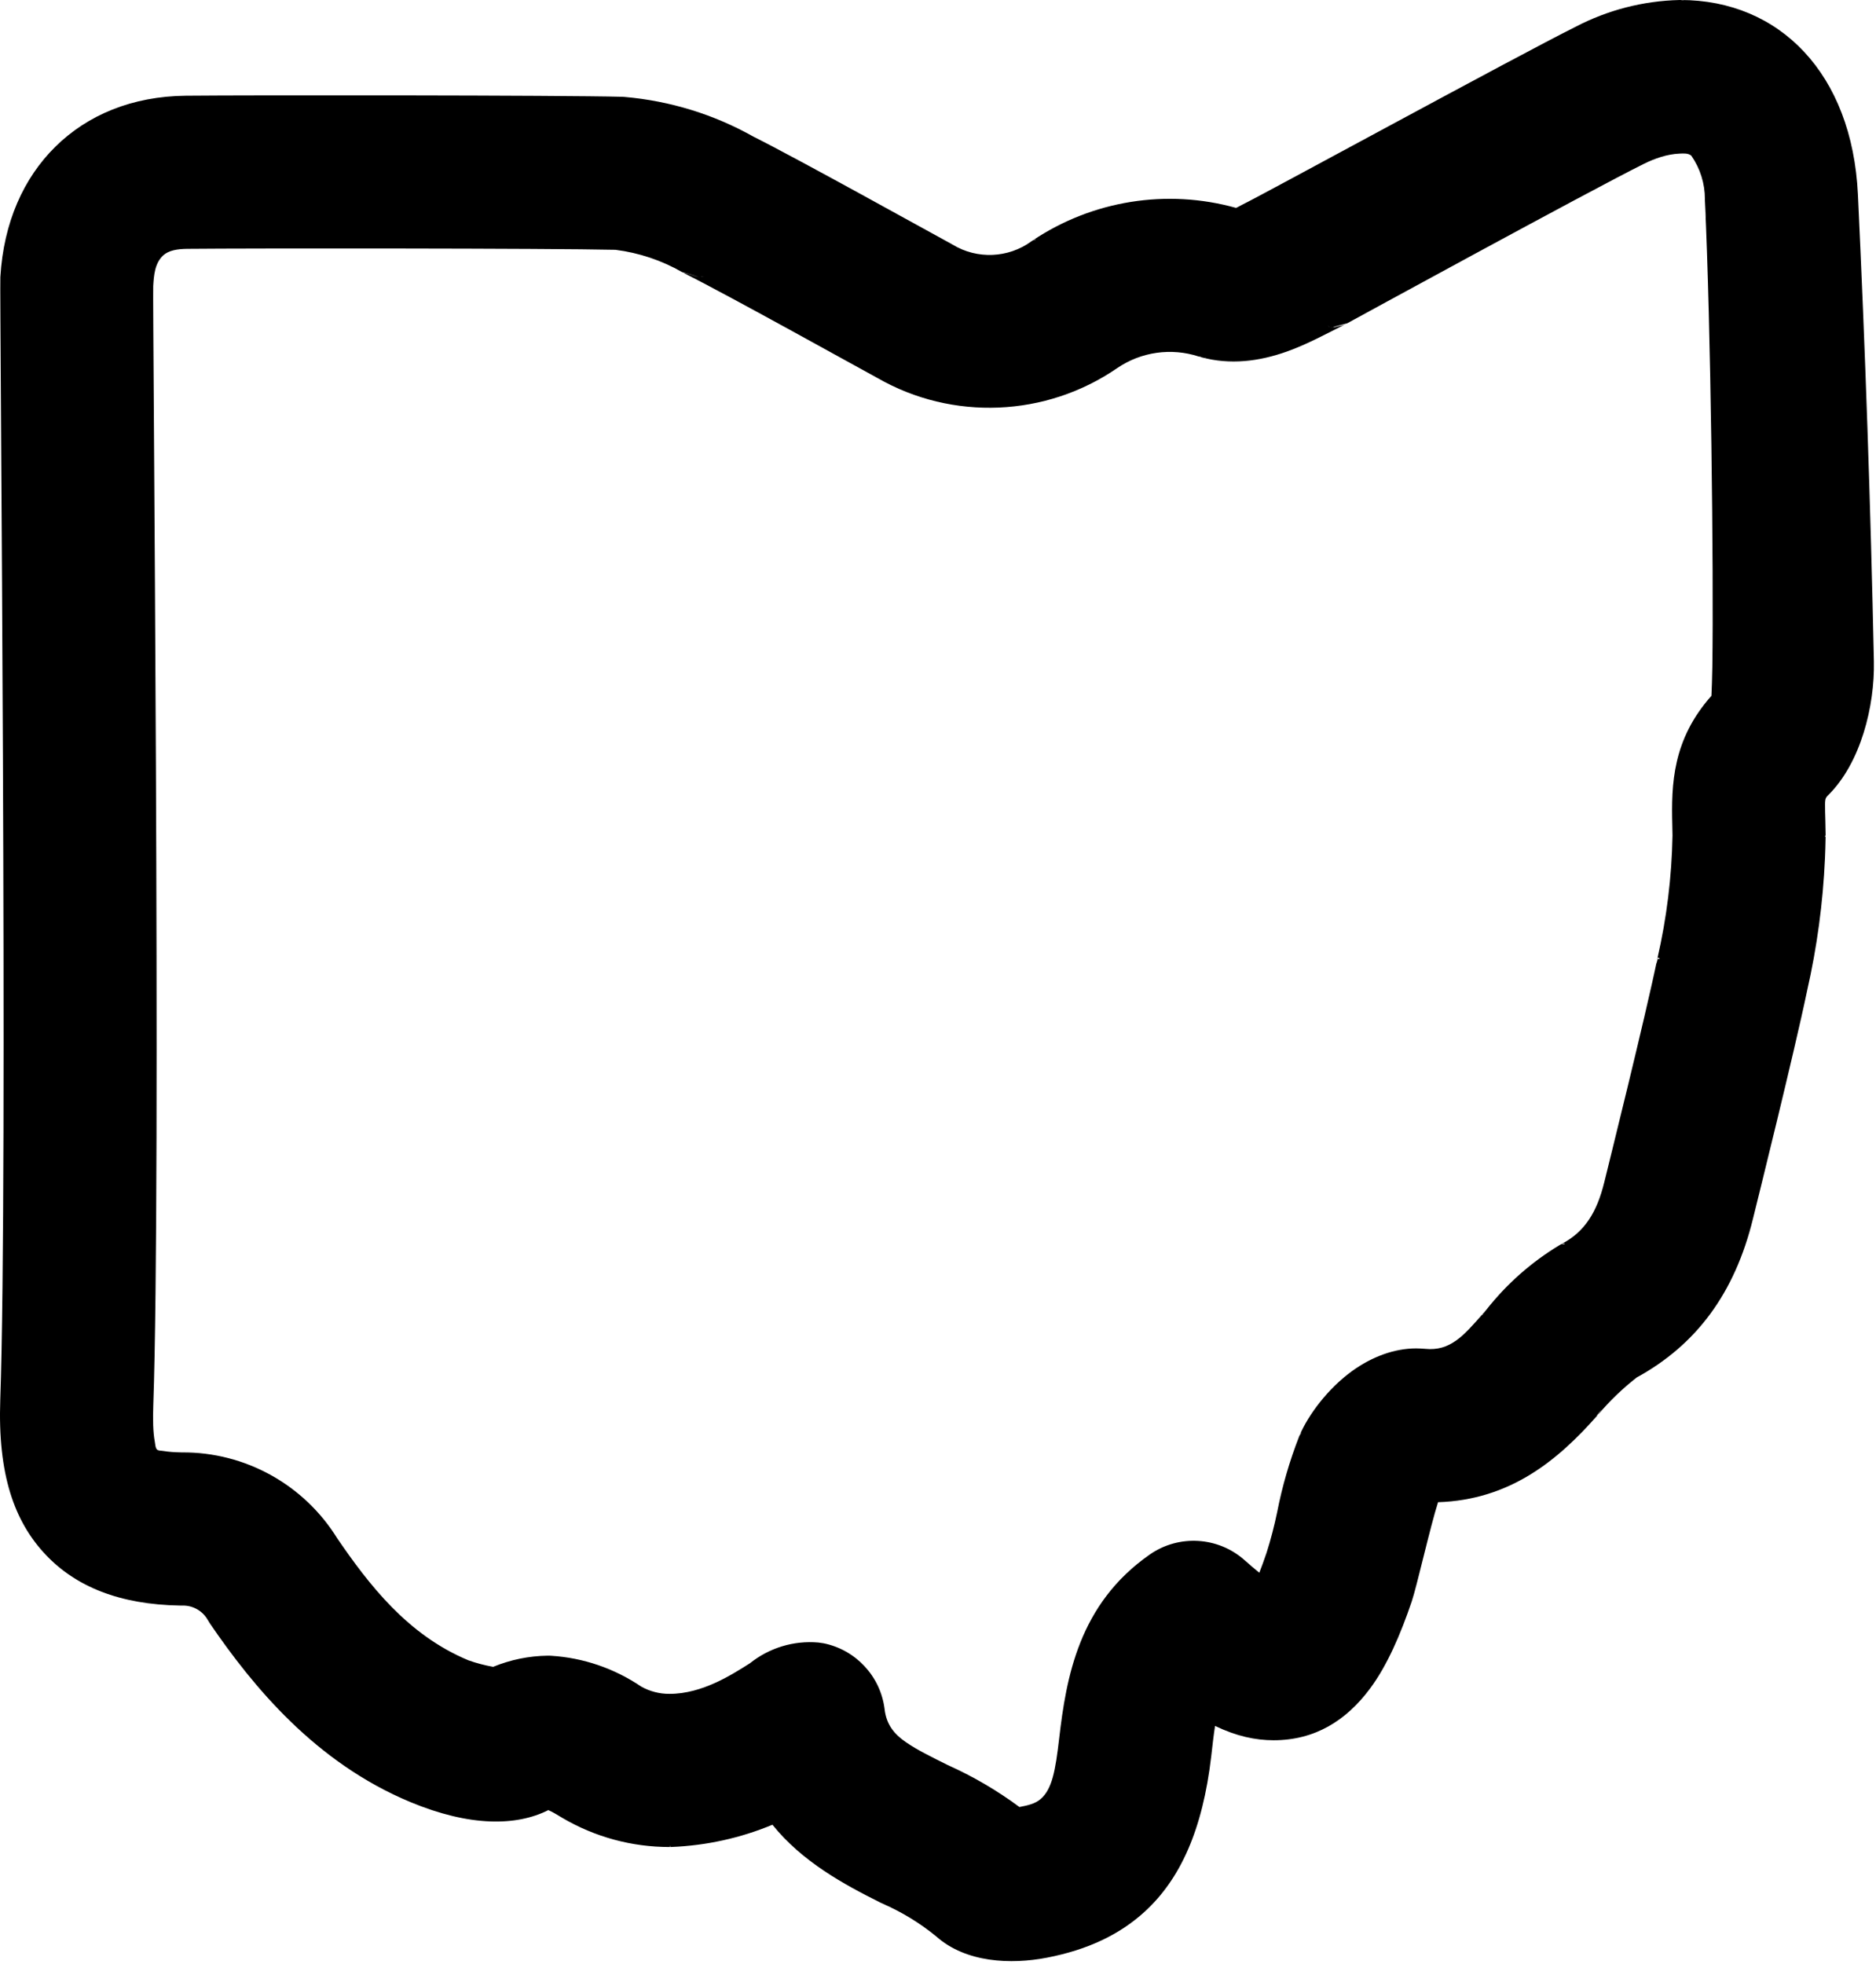
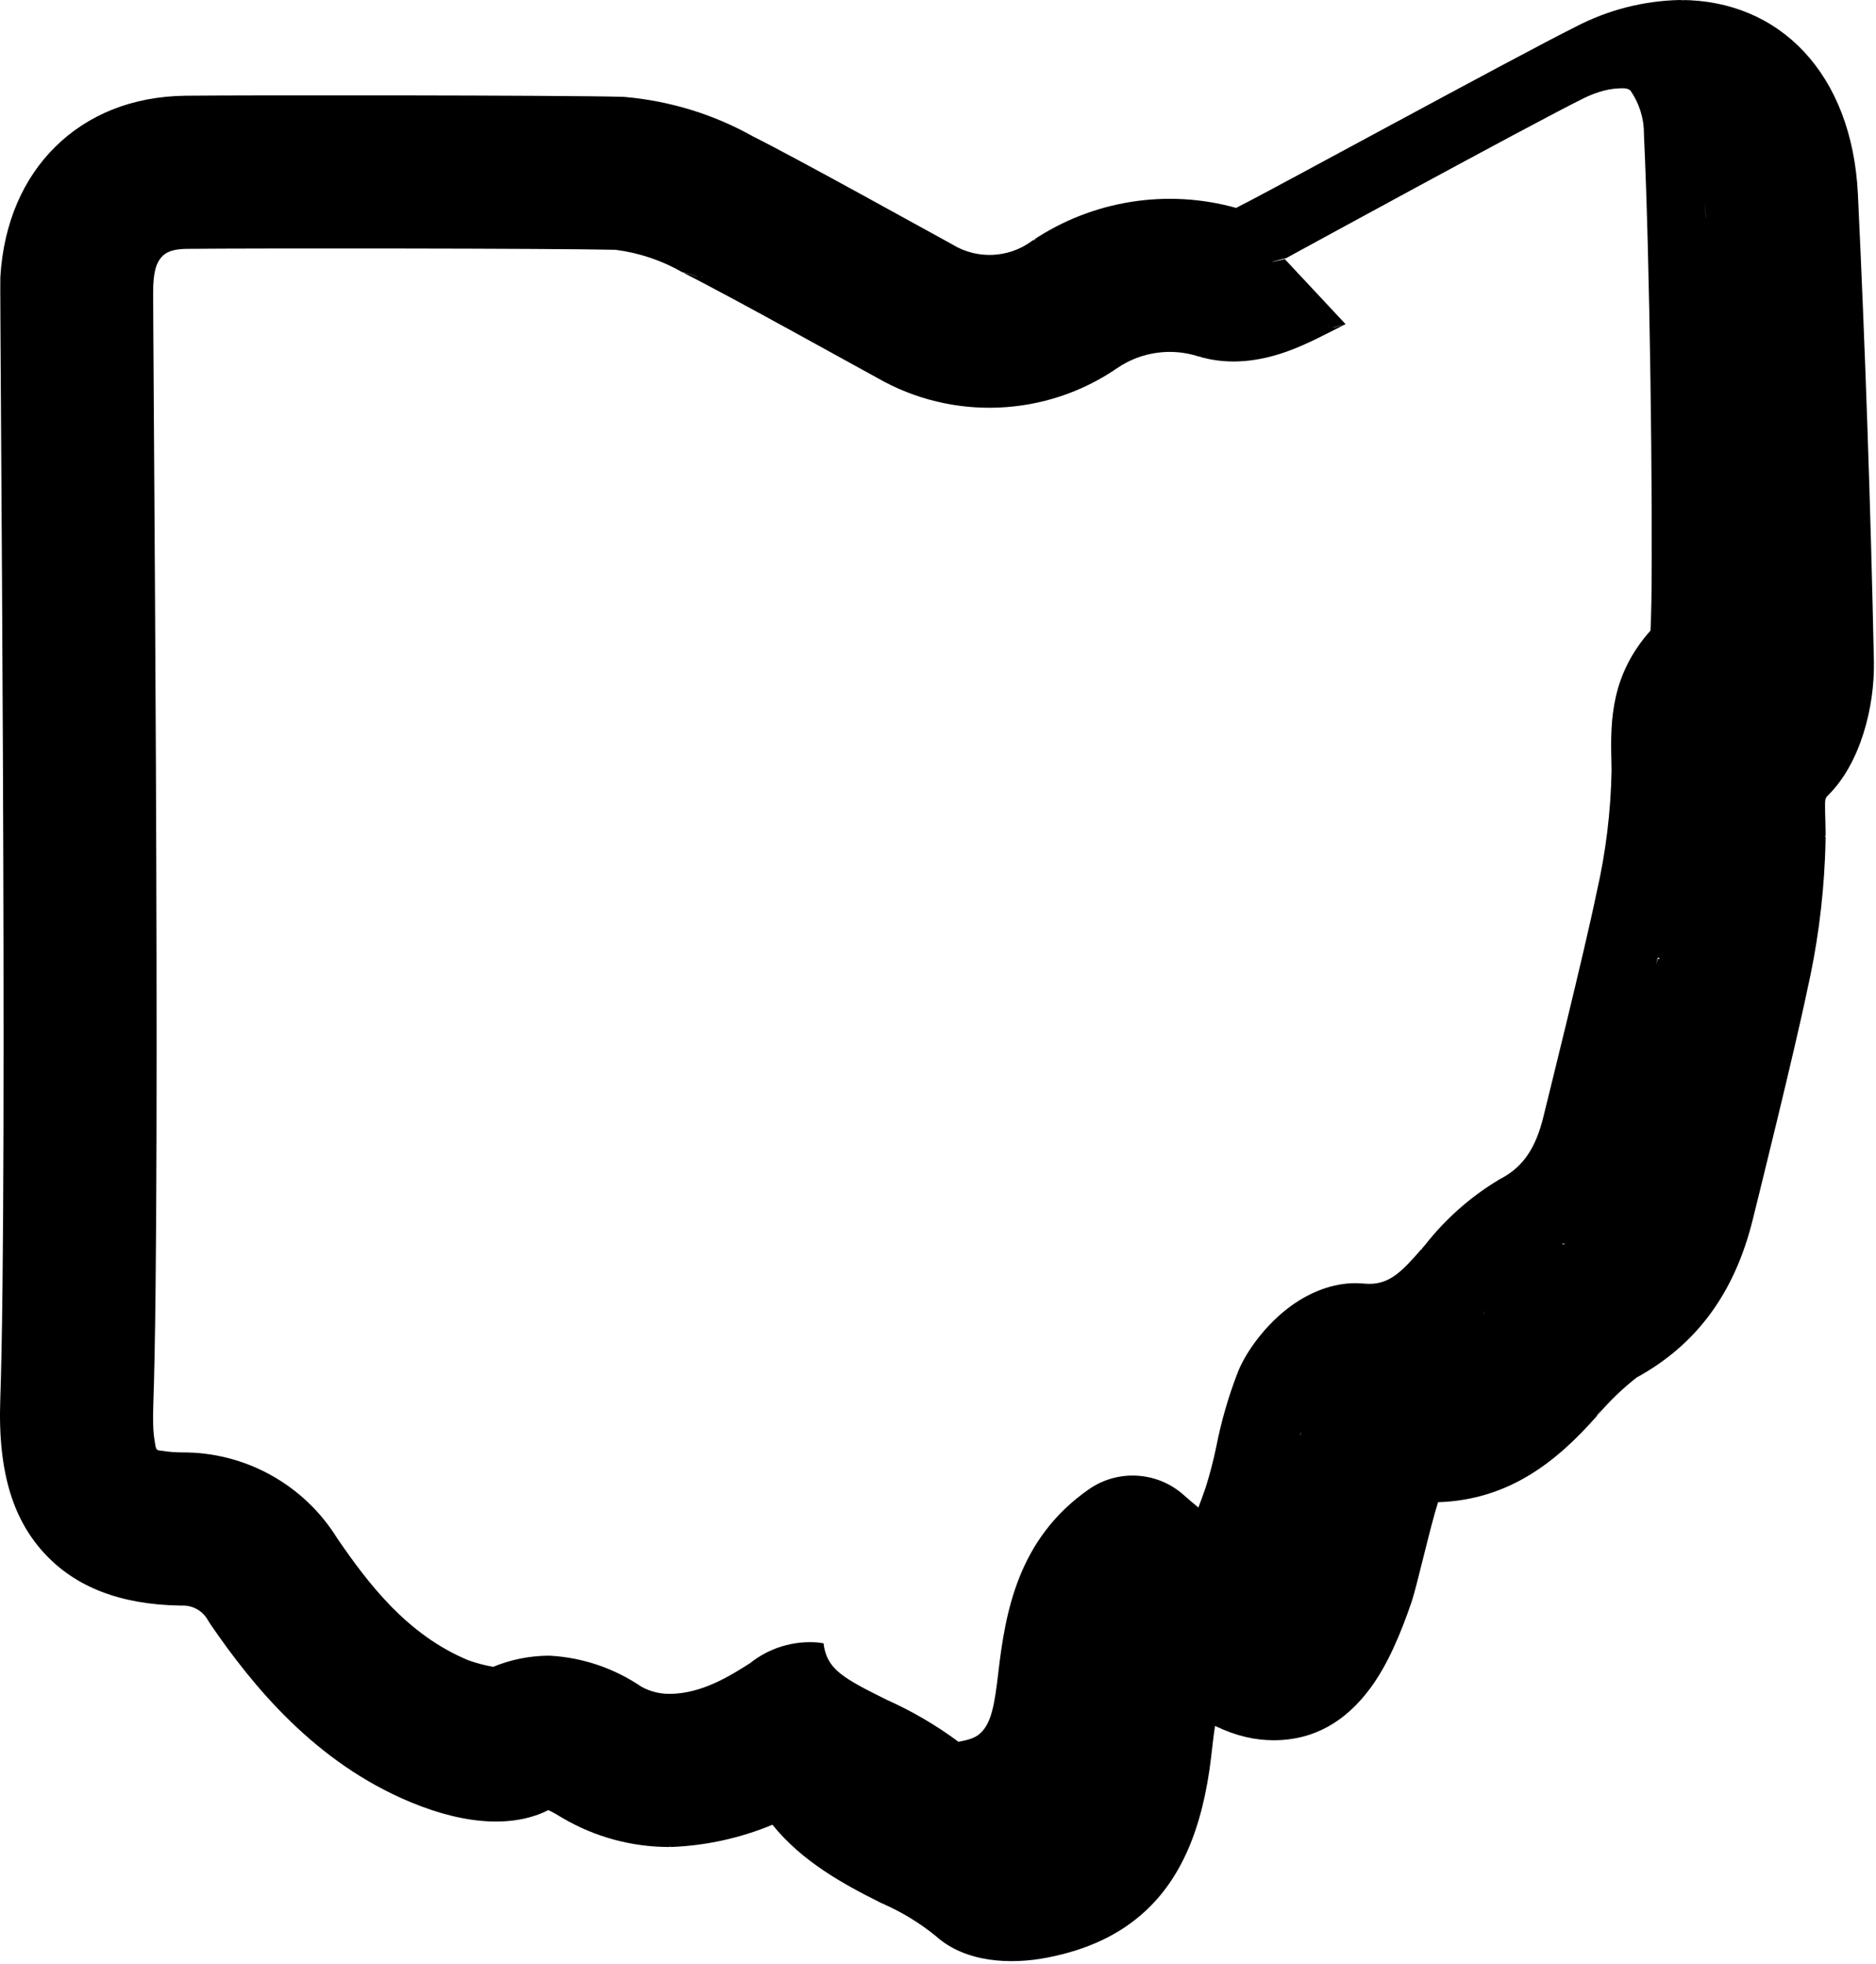
<svg xmlns="http://www.w3.org/2000/svg" style="fill-rule:evenodd;clip-rule:evenodd;stroke-linejoin:round;stroke-miterlimit:2;" xml:space="preserve" version="1.1" viewBox="0 0 536 561" height="100%" width="100%">
-   <path d="M51.849,458.686l-0.16,-0l-0.13,-0.001c-17.506,-0.273 -29.904,-5.472 -38.435,-14.45c-9.086,-9.563 -13.798,-23.069 -13.046,-44.426c2.24,-63.838 -0.227,-316.417 0.023,-320.65c0.929,-15.705 6.7,-28.351 15.715,-37.24c9.175,-9.047 21.864,-14.413 37.29,-14.571c18.57,-0.188 107.231,-0.153 124.571,0.305l0.137,0.004l0.187,0.009l0.293,0.018l0.198,0.015c12.99,1.129 25.588,5.027 36.792,11.347c12.885,6.439 49.972,27.081 56.339,30.524l0.098,0.053l0.133,0.075l0.207,0.12l0.139,0.082c6.984,4.233 15.871,3.86 22.474,-0.945c-4.085,2.988 -3.951,2.955 0,0l0.108,-0.078l0.161,-0.114l0.103,-0.071l0.077,-0.047l0.01,0.031c1.105,-0.246 1.135,-0.589 -0.01,-0.031c17.07,-11.396 38.268,-14.759 58.001,-9.264c0.178,-0.045 0.349,-0.118 0.508,-0.216l1.614,-0.853c3.318,-1.478 78.758,-42.628 94.864,-50.627c9.181,-4.807 19.347,-7.435 29.708,-7.681c-5.346,0.134 -5.236,0.163 0,-0l0.079,-0.002l0.115,-0.002l0.073,0.001l0.055,-0.001l-0,0.009c1.263,0.236 1.336,0.09 -0,-0.009c28.367,0 49.042,21.1 50.692,55.504c2.105,44.304 3.64,89.215 4.57,133.49c0.249,12.54 -3.668,28.994 -13.199,38.315l-0.031,0.013l0.007,0.007l-0.036,0.034c-0.717,0.722 -0.683,1.457 -0.701,2.431c-0.024,1.366 0.046,2.92 0.091,4.758c0.035,1.352 0.069,2.731 0.078,4.135l-0.284,0.285l0.282,0.008l-0.004,0.119l-0.002,0.083c-0.033,2.024 -0.092,4.047 -0.183,6.068c-0.569,12.719 -2.276,25.365 -5.103,37.787c-3.59,17.31 -14.307,60.439 -15.459,65.103c-5.214,21.353 -16.244,36.087 -33.237,45.389c-4.038,3.159 -7.741,6.725 -11.053,10.641l-0.075,0.034l0.115,-0.141c2.398,-3.274 -0.301,0.228 -0.301,0.228l-0.179,0.083l0.058,0.052l0.179,-0.082l-0.058,-0.053l0.186,-0.087l-0.105,0.129l0.065,-0.03l-0.058,0.067l-0.056,0.062l-0.049,0.021l-0.031,0.039l0.014,0.013c-11.288,12.8 -24.912,23.988 -45.4,24.65c-2.249,7.036 -6.06,24.059 -7.527,28.378c-3.168,9.329 -6.966,18.231 -11.919,24.881c-6.866,9.219 -15.815,14.745 -27.531,14.745c-5.217,0 -10.65,-1.159 -16.732,-4.092c-0.427,2.644 -0.728,5.538 -1.096,8.688c-2.452,21.024 -8.844,35.063 -18.963,44.338c-7.124,6.53 -16.238,10.908 -27.952,13.177c-10.309,1.996 -23.192,1.486 -31.694,-6.103c-4.63,-3.783 -9.756,-6.915 -15.236,-9.309l0.112,0.024l-0.493,-0.198l-0.242,-0.117c-10.565,-5.269 -22.391,-11.712 -30.901,-22.269c-9.12,3.793 -18.876,5.955 -28.818,6.348l-0.328,0.006l-0.009,-0.468c0.183,-1.208 -0,-0 -0,-0l-0.057,0.367c-0.431,-0.668 -0.016,0.103 -0.016,0.103l-0.113,0.002c-10.813,0.027 -21.435,-2.859 -30.739,-8.349c-1.374,-0.805 -2.647,-1.641 -3.949,-2.185c-9.115,4.589 -22.386,4.773 -39.389,-2.29c-27.166,-11.29 -44.981,-33.031 -57.24,-50.948l-0.651,-1.05c-1.464,-2.625 -4.274,-4.227 -7.278,-4.152l-0.21,0.003l-0.042,-0.065l-0.011,0.066Zm139.704,68.966l-0.082,0.002l0.016,-0.103l0.066,0.101Zm-139.651,-68.967l-0.053,0.001l0.011,-0.066l0.042,0.065Zm469.815,-231.178l0.019,0.02l-0.019,-0.02Zm-141.913,-134.077c-0.609,-0.724 -0.591,-0.632 -0.001,0.038l0.001,-0.038Zm4.645,-0.823c-5.267,2.631 -10.918,5.739 -16.763,7.823c-7.943,2.832 -16.208,3.878 -24.557,1.61l0.01,-0.048l-0.404,-0.066l0.405,0.059l0.007,-0.033l-0.664,-0.105c-7.854,-2.56 -16.469,-1.332 -23.259,3.3c-20.381,14.031 -47.116,15.124 -68.501,2.856c-6.598,-3.578 -42.978,-23.837 -55.129,-29.885l0.137,0.032l-0.565,-0.256l3.817,0.956l0.055,-0.003l-4.144,-1.104c-5.854,-3.355 -12.313,-5.52 -19.04,-6.374c-18.595,-0.43 -104.154,-0.457 -122.307,-0.273c-3.078,0.031 -5.363,0.485 -6.86,1.823c-2.493,2.227 -2.734,5.814 -2.912,8.831c-0.23,3.849 2.276,255.514 0.024,319.597c-0.151,4.263 -0.082,7.737 0.422,10.497c0.172,0.945 0.153,1.76 0.614,2.246c0.391,0.409 1.094,0.307 1.873,0.441c1.533,0.264 3.317,0.37 5.254,0.406c18.042,-0.145 34.894,9.167 44.421,24.59c8.904,12.978 19.993,27.57 37.484,34.813c2.29,0.808 4.64,1.426 7.032,1.852c4.919,-2.024 10.19,-3.11 15.537,-3.185l0.174,-0.001l0.605,0.013l0.251,0.012c9.181,0.57 18.04,3.592 25.751,8.812c2.456,1.371 5.229,2.085 8.047,2.068l0.083,0c9.39,0 17.918,-5.596 22.915,-8.736c5.496,-4.409 12.502,-6.544 19.552,-5.927l1.494,0.216c9.166,1.848 16.188,9.363 17.41,18.633l0.01,0.077l0.012,0.1c0.535,4.507 2.768,7.143 6.101,9.45c3.257,2.254 7.314,4.216 11.955,6.534c7.242,3.242 14.104,7.261 20.469,11.981c2.391,-0.466 4.471,-0.911 6.063,-2.284c3.299,-2.843 4.224,-8.171 5.286,-17.266c2.022,-17.339 5.549,-38.426 25.916,-52.599c8.262,-5.753 19.479,-5.094 27.006,1.579c1.59,1.408 3.005,2.613 4.268,3.639c0.639,-1.627 1.331,-3.531 2.089,-5.754c1.205,-3.813 2.212,-7.686 3.019,-11.603c1.435,-7.34 3.524,-14.536 6.242,-21.504l0.034,-0.087l0.051,-0.127l0.033,-0.081l0.027,-0.059c2.485,-5.875 8.091,-13.401 15.032,-18.417c5.625,-4.065 12.049,-6.456 18.296,-6.456c0.548,0 1.871,0.062 2.419,0.111l0.138,0.013c7.143,0.708 10.926,-3.686 16.352,-9.86l0.106,0.233l0.053,-0.102l-0.093,-0.207l1.046,-1.196c5.787,-7.369 12.863,-13.629 20.887,-18.471l0.17,-0.1l0.252,-0.145l0.162,-0.089c0.041,-0.023 0.082,-0.04 0.123,-0.051l-0.003,-0.014c6.544,-3.434 10.035,-9.048 12.129,-17.616c1.135,-4.636 11.69,-47.045 15.127,-63.684l0.038,-0.179l0.03,-0.098l-0.004,-0.02c2.637,-11.464 4.079,-23.171 4.3,-35.02c-0.009,-1.036 -0.03,-2.046 -0.058,-3.044l-0.001,-0.032c-0.291,-11.543 0.016,-24.31 11.183,-36.871c0.085,-1.919 0.206,-5.045 0.253,-8.223c0.413,-27.776 -0.439,-97.909 -2.107,-132.966l-0.004,-0.168l-0.008,-0.248l-0.003,-0.158l-0,-0.116c0.015,-4.428 -1.332,-8.748 -3.88,-12.423c-0.908,-0.754 -2.186,-0.637 -3.385,-0.59c-3.537,0.136 -7.174,1.442 -10.117,2.899c-15.524,7.694 -84.838,45.593 -84.838,45.593l-3.998,1.022l0.188,0.007l0.048,0l2.886,-0.604l0.431,-0.196Zm-2.991,0.788c-0,-0 2.012,-0.362 2.56,-0.592l-2.789,0.603l0.229,-0.011Zm-0.089,0.022l0.043,-0.006l0.129,-0.022l-0.083,0.006l-0.164,0.029l-0.056,0.008l-0.032,0.005l0.058,-0l0.105,-0.02Zm-0.22,0.074l0.484,-0.072c-0.141,0.012 -0.264,0.017 -0.369,0.018l-0.35,0.06l0.228,-0.006l0.007,-0Zm0.317,-0.024l-1.37,0.198l0.033,0.001l1.724,-0.22l0.3,-0.077c-0.25,0.047 -0.471,0.076 -0.661,0.096c-0.004,0 -0.021,0.002 -0.026,0.002Zm-0.904,0.185c0.324,-0.023 0.78,-0.08 1.346,-0.213l-0.055,0.007c-0.537,0.128 -0.974,0.183 -1.291,0.206Zm106.567,-36.063c0.349,6.9 0.413,6.354 0.006,0.004l-0.006,-0.004Zm-107.32,35.847l-0.005,-0.006l0.005,0.006Zm66.45,261.989c1.097,0.098 1.167,-0.406 -0.017,-0.069l0.017,0.069Zm27.36,-81.414l0.643,-0.157c-0.348,-0.267 -0.596,-0.324 -0.699,-0.089l0.056,0.246Zm-0.124,0.031c-0.554,2.777 0.124,-0.031 0.124,-0.031l-0.124,0.031Zm-49.8,101.573l0.814,-1.229c-0.327,0.414 -0.596,0.824 -0.814,1.229Zm-52.386,34.494c0.735,-0.919 0.647,-1.221 -0.01,-0.016l0.01,0.016Zm-171.06,-331.005l-0.003,0.021c0.181,-0.002 0.499,-0.017 0.951,-0.079l-0.948,0.058Zm144.573,23.171l-0.218,-0.024l0.112,0.005l-0.94,-0.098l-0.087,-0.008c0.505,0.089 0.891,0.118 1.133,0.125Zm-147.179,-23.475l-0.241,-0.03l0.084,0.019l0.238,0.034l-0.081,-0.023Zm0.355,0.096l0.11,0.026l0.751,0.101l-0.138,-0.031c-0.2,-0.017 -0.442,-0.046 -0.723,-0.096Zm0.11,0.026l-0.136,-0.018c0.455,0.107 0.839,0.164 1.139,0.194c-0.275,-0.03 -0.612,-0.083 -1.003,-0.176Zm1.003,0.176c0.237,0.026 0.428,0.035 0.568,0.036l-0.035,-0.005c-0.127,-0.001 -0.306,-0.008 -0.533,-0.031Zm0.533,0.031l0.086,0l-0.1,-0.016l-0.154,-0.006l0.168,0.022Zm-0.168,-0.022l-0.617,-0.084l0.306,0.07l0.311,0.014Zm-0.755,-0.115l0.242,0.016l-0.11,-0.017l-0.202,-0.015l0.07,0.016Zm0.132,-0.001l0.101,0.004l-0.554,-0.077l0.453,0.073Zm-0.47,-0.076l-0.265,-0.06l-0.475,-0.055l0.673,0.106l0.067,0.009Zm146.642,23.415l0.074,0.002l-0.919,-0.095l0.263,0.042l0.582,0.051Zm-0.582,-0.051l-0.216,-0.019l0.43,0.048l-0.214,-0.029Zm0.214,0.029c0.309,0.037 0.55,0.048 0.713,0.052l-0.345,-0.03l-0.368,-0.022Z" />
+   <path d="M51.849,458.686l-0.16,-0l-0.13,-0.001c-17.506,-0.273 -29.904,-5.472 -38.435,-14.45c-9.086,-9.563 -13.798,-23.069 -13.046,-44.426c2.24,-63.838 -0.227,-316.417 0.023,-320.65c0.929,-15.705 6.7,-28.351 15.715,-37.24c9.175,-9.047 21.864,-14.413 37.29,-14.571c18.57,-0.188 107.231,-0.153 124.571,0.305l0.137,0.004l0.187,0.009l0.293,0.018l0.198,0.015c12.99,1.129 25.588,5.027 36.792,11.347c12.885,6.439 49.972,27.081 56.339,30.524l0.098,0.053l0.133,0.075l0.207,0.12l0.139,0.082c6.984,4.233 15.871,3.86 22.474,-0.945c-4.085,2.988 -3.951,2.955 0,0l0.108,-0.078l0.161,-0.114l0.103,-0.071l0.077,-0.047l0.01,0.031c1.105,-0.246 1.135,-0.589 -0.01,-0.031c17.07,-11.396 38.268,-14.759 58.001,-9.264c0.178,-0.045 0.349,-0.118 0.508,-0.216l1.614,-0.853c3.318,-1.478 78.758,-42.628 94.864,-50.627c9.181,-4.807 19.347,-7.435 29.708,-7.681c-5.346,0.134 -5.236,0.163 0,-0l0.079,-0.002l0.115,-0.002l0.073,0.001l0.055,-0.001l-0,0.009c1.263,0.236 1.336,0.09 -0,-0.009c28.367,0 49.042,21.1 50.692,55.504c2.105,44.304 3.64,89.215 4.57,133.49c0.249,12.54 -3.668,28.994 -13.199,38.315l-0.031,0.013l0.007,0.007l-0.036,0.034c-0.717,0.722 -0.683,1.457 -0.701,2.431c-0.024,1.366 0.046,2.92 0.091,4.758c0.035,1.352 0.069,2.731 0.078,4.135l-0.284,0.285l0.282,0.008l-0.004,0.119l-0.002,0.083c-0.033,2.024 -0.092,4.047 -0.183,6.068c-0.569,12.719 -2.276,25.365 -5.103,37.787c-3.59,17.31 -14.307,60.439 -15.459,65.103c-5.214,21.353 -16.244,36.087 -33.237,45.389c-4.038,3.159 -7.741,6.725 -11.053,10.641l-0.075,0.034l0.115,-0.141c2.398,-3.274 -0.301,0.228 -0.301,0.228l-0.179,0.083l0.058,0.052l0.179,-0.082l-0.058,-0.053l0.186,-0.087l-0.105,0.129l0.065,-0.03l-0.058,0.067l-0.056,0.062l-0.049,0.021l-0.031,0.039l0.014,0.013c-11.288,12.8 -24.912,23.988 -45.4,24.65c-2.249,7.036 -6.06,24.059 -7.527,28.378c-3.168,9.329 -6.966,18.231 -11.919,24.881c-6.866,9.219 -15.815,14.745 -27.531,14.745c-5.217,0 -10.65,-1.159 -16.732,-4.092c-0.427,2.644 -0.728,5.538 -1.096,8.688c-2.452,21.024 -8.844,35.063 -18.963,44.338c-7.124,6.53 -16.238,10.908 -27.952,13.177c-10.309,1.996 -23.192,1.486 -31.694,-6.103c-4.63,-3.783 -9.756,-6.915 -15.236,-9.309l0.112,0.024l-0.493,-0.198l-0.242,-0.117c-10.565,-5.269 -22.391,-11.712 -30.901,-22.269c-9.12,3.793 -18.876,5.955 -28.818,6.348l-0.328,0.006l-0.009,-0.468c0.183,-1.208 -0,-0 -0,-0l-0.057,0.367c-0.431,-0.668 -0.016,0.103 -0.016,0.103l-0.113,0.002c-10.813,0.027 -21.435,-2.859 -30.739,-8.349c-1.374,-0.805 -2.647,-1.641 -3.949,-2.185c-9.115,4.589 -22.386,4.773 -39.389,-2.29c-27.166,-11.29 -44.981,-33.031 -57.24,-50.948l-0.651,-1.05c-1.464,-2.625 -4.274,-4.227 -7.278,-4.152l-0.21,0.003l-0.042,-0.065l-0.011,0.066Zm139.704,68.966l-0.082,0.002l0.016,-0.103l0.066,0.101Zm-139.651,-68.967l-0.053,0.001l0.011,-0.066l0.042,0.065Zm469.815,-231.178l0.019,0.02l-0.019,-0.02Zm-141.913,-134.077c-0.609,-0.724 -0.591,-0.632 -0.001,0.038l0.001,-0.038Zm4.645,-0.823c-5.267,2.631 -10.918,5.739 -16.763,7.823c-7.943,2.832 -16.208,3.878 -24.557,1.61l0.01,-0.048l-0.404,-0.066l0.405,0.059l0.007,-0.033l-0.664,-0.105c-7.854,-2.56 -16.469,-1.332 -23.259,3.3c-20.381,14.031 -47.116,15.124 -68.501,2.856c-6.598,-3.578 -42.978,-23.837 -55.129,-29.885l0.137,0.032l-0.565,-0.256l3.817,0.956l0.055,-0.003l-4.144,-1.104c-5.854,-3.355 -12.313,-5.52 -19.04,-6.374c-18.595,-0.43 -104.154,-0.457 -122.307,-0.273c-3.078,0.031 -5.363,0.485 -6.86,1.823c-2.493,2.227 -2.734,5.814 -2.912,8.831c-0.23,3.849 2.276,255.514 0.024,319.597c-0.151,4.263 -0.082,7.737 0.422,10.497c0.172,0.945 0.153,1.76 0.614,2.246c0.391,0.409 1.094,0.307 1.873,0.441c1.533,0.264 3.317,0.37 5.254,0.406c18.042,-0.145 34.894,9.167 44.421,24.59c8.904,12.978 19.993,27.57 37.484,34.813c2.29,0.808 4.64,1.426 7.032,1.852c4.919,-2.024 10.19,-3.11 15.537,-3.185l0.174,-0.001l0.605,0.013l0.251,0.012c9.181,0.57 18.04,3.592 25.751,8.812c2.456,1.371 5.229,2.085 8.047,2.068l0.083,0c9.39,0 17.918,-5.596 22.915,-8.736c5.496,-4.409 12.502,-6.544 19.552,-5.927l1.494,0.216l0.01,0.077l0.012,0.1c0.535,4.507 2.768,7.143 6.101,9.45c3.257,2.254 7.314,4.216 11.955,6.534c7.242,3.242 14.104,7.261 20.469,11.981c2.391,-0.466 4.471,-0.911 6.063,-2.284c3.299,-2.843 4.224,-8.171 5.286,-17.266c2.022,-17.339 5.549,-38.426 25.916,-52.599c8.262,-5.753 19.479,-5.094 27.006,1.579c1.59,1.408 3.005,2.613 4.268,3.639c0.639,-1.627 1.331,-3.531 2.089,-5.754c1.205,-3.813 2.212,-7.686 3.019,-11.603c1.435,-7.34 3.524,-14.536 6.242,-21.504l0.034,-0.087l0.051,-0.127l0.033,-0.081l0.027,-0.059c2.485,-5.875 8.091,-13.401 15.032,-18.417c5.625,-4.065 12.049,-6.456 18.296,-6.456c0.548,0 1.871,0.062 2.419,0.111l0.138,0.013c7.143,0.708 10.926,-3.686 16.352,-9.86l0.106,0.233l0.053,-0.102l-0.093,-0.207l1.046,-1.196c5.787,-7.369 12.863,-13.629 20.887,-18.471l0.17,-0.1l0.252,-0.145l0.162,-0.089c0.041,-0.023 0.082,-0.04 0.123,-0.051l-0.003,-0.014c6.544,-3.434 10.035,-9.048 12.129,-17.616c1.135,-4.636 11.69,-47.045 15.127,-63.684l0.038,-0.179l0.03,-0.098l-0.004,-0.02c2.637,-11.464 4.079,-23.171 4.3,-35.02c-0.009,-1.036 -0.03,-2.046 -0.058,-3.044l-0.001,-0.032c-0.291,-11.543 0.016,-24.31 11.183,-36.871c0.085,-1.919 0.206,-5.045 0.253,-8.223c0.413,-27.776 -0.439,-97.909 -2.107,-132.966l-0.004,-0.168l-0.008,-0.248l-0.003,-0.158l-0,-0.116c0.015,-4.428 -1.332,-8.748 -3.88,-12.423c-0.908,-0.754 -2.186,-0.637 -3.385,-0.59c-3.537,0.136 -7.174,1.442 -10.117,2.899c-15.524,7.694 -84.838,45.593 -84.838,45.593l-3.998,1.022l0.188,0.007l0.048,0l2.886,-0.604l0.431,-0.196Zm-2.991,0.788c-0,-0 2.012,-0.362 2.56,-0.592l-2.789,0.603l0.229,-0.011Zm-0.089,0.022l0.043,-0.006l0.129,-0.022l-0.083,0.006l-0.164,0.029l-0.056,0.008l-0.032,0.005l0.058,-0l0.105,-0.02Zm-0.22,0.074l0.484,-0.072c-0.141,0.012 -0.264,0.017 -0.369,0.018l-0.35,0.06l0.228,-0.006l0.007,-0Zm0.317,-0.024l-1.37,0.198l0.033,0.001l1.724,-0.22l0.3,-0.077c-0.25,0.047 -0.471,0.076 -0.661,0.096c-0.004,0 -0.021,0.002 -0.026,0.002Zm-0.904,0.185c0.324,-0.023 0.78,-0.08 1.346,-0.213l-0.055,0.007c-0.537,0.128 -0.974,0.183 -1.291,0.206Zm106.567,-36.063c0.349,6.9 0.413,6.354 0.006,0.004l-0.006,-0.004Zm-107.32,35.847l-0.005,-0.006l0.005,0.006Zm66.45,261.989c1.097,0.098 1.167,-0.406 -0.017,-0.069l0.017,0.069Zm27.36,-81.414l0.643,-0.157c-0.348,-0.267 -0.596,-0.324 -0.699,-0.089l0.056,0.246Zm-0.124,0.031c-0.554,2.777 0.124,-0.031 0.124,-0.031l-0.124,0.031Zm-49.8,101.573l0.814,-1.229c-0.327,0.414 -0.596,0.824 -0.814,1.229Zm-52.386,34.494c0.735,-0.919 0.647,-1.221 -0.01,-0.016l0.01,0.016Zm-171.06,-331.005l-0.003,0.021c0.181,-0.002 0.499,-0.017 0.951,-0.079l-0.948,0.058Zm144.573,23.171l-0.218,-0.024l0.112,0.005l-0.94,-0.098l-0.087,-0.008c0.505,0.089 0.891,0.118 1.133,0.125Zm-147.179,-23.475l-0.241,-0.03l0.084,0.019l0.238,0.034l-0.081,-0.023Zm0.355,0.096l0.11,0.026l0.751,0.101l-0.138,-0.031c-0.2,-0.017 -0.442,-0.046 -0.723,-0.096Zm0.11,0.026l-0.136,-0.018c0.455,0.107 0.839,0.164 1.139,0.194c-0.275,-0.03 -0.612,-0.083 -1.003,-0.176Zm1.003,0.176c0.237,0.026 0.428,0.035 0.568,0.036l-0.035,-0.005c-0.127,-0.001 -0.306,-0.008 -0.533,-0.031Zm0.533,0.031l0.086,0l-0.1,-0.016l-0.154,-0.006l0.168,0.022Zm-0.168,-0.022l-0.617,-0.084l0.306,0.07l0.311,0.014Zm-0.755,-0.115l0.242,0.016l-0.11,-0.017l-0.202,-0.015l0.07,0.016Zm0.132,-0.001l0.101,0.004l-0.554,-0.077l0.453,0.073Zm-0.47,-0.076l-0.265,-0.06l-0.475,-0.055l0.673,0.106l0.067,0.009Zm146.642,23.415l0.074,0.002l-0.919,-0.095l0.263,0.042l0.582,0.051Zm-0.582,-0.051l-0.216,-0.019l0.43,0.048l-0.214,-0.029Zm0.214,0.029c0.309,0.037 0.55,0.048 0.713,0.052l-0.345,-0.03l-0.368,-0.022Z" />
</svg>